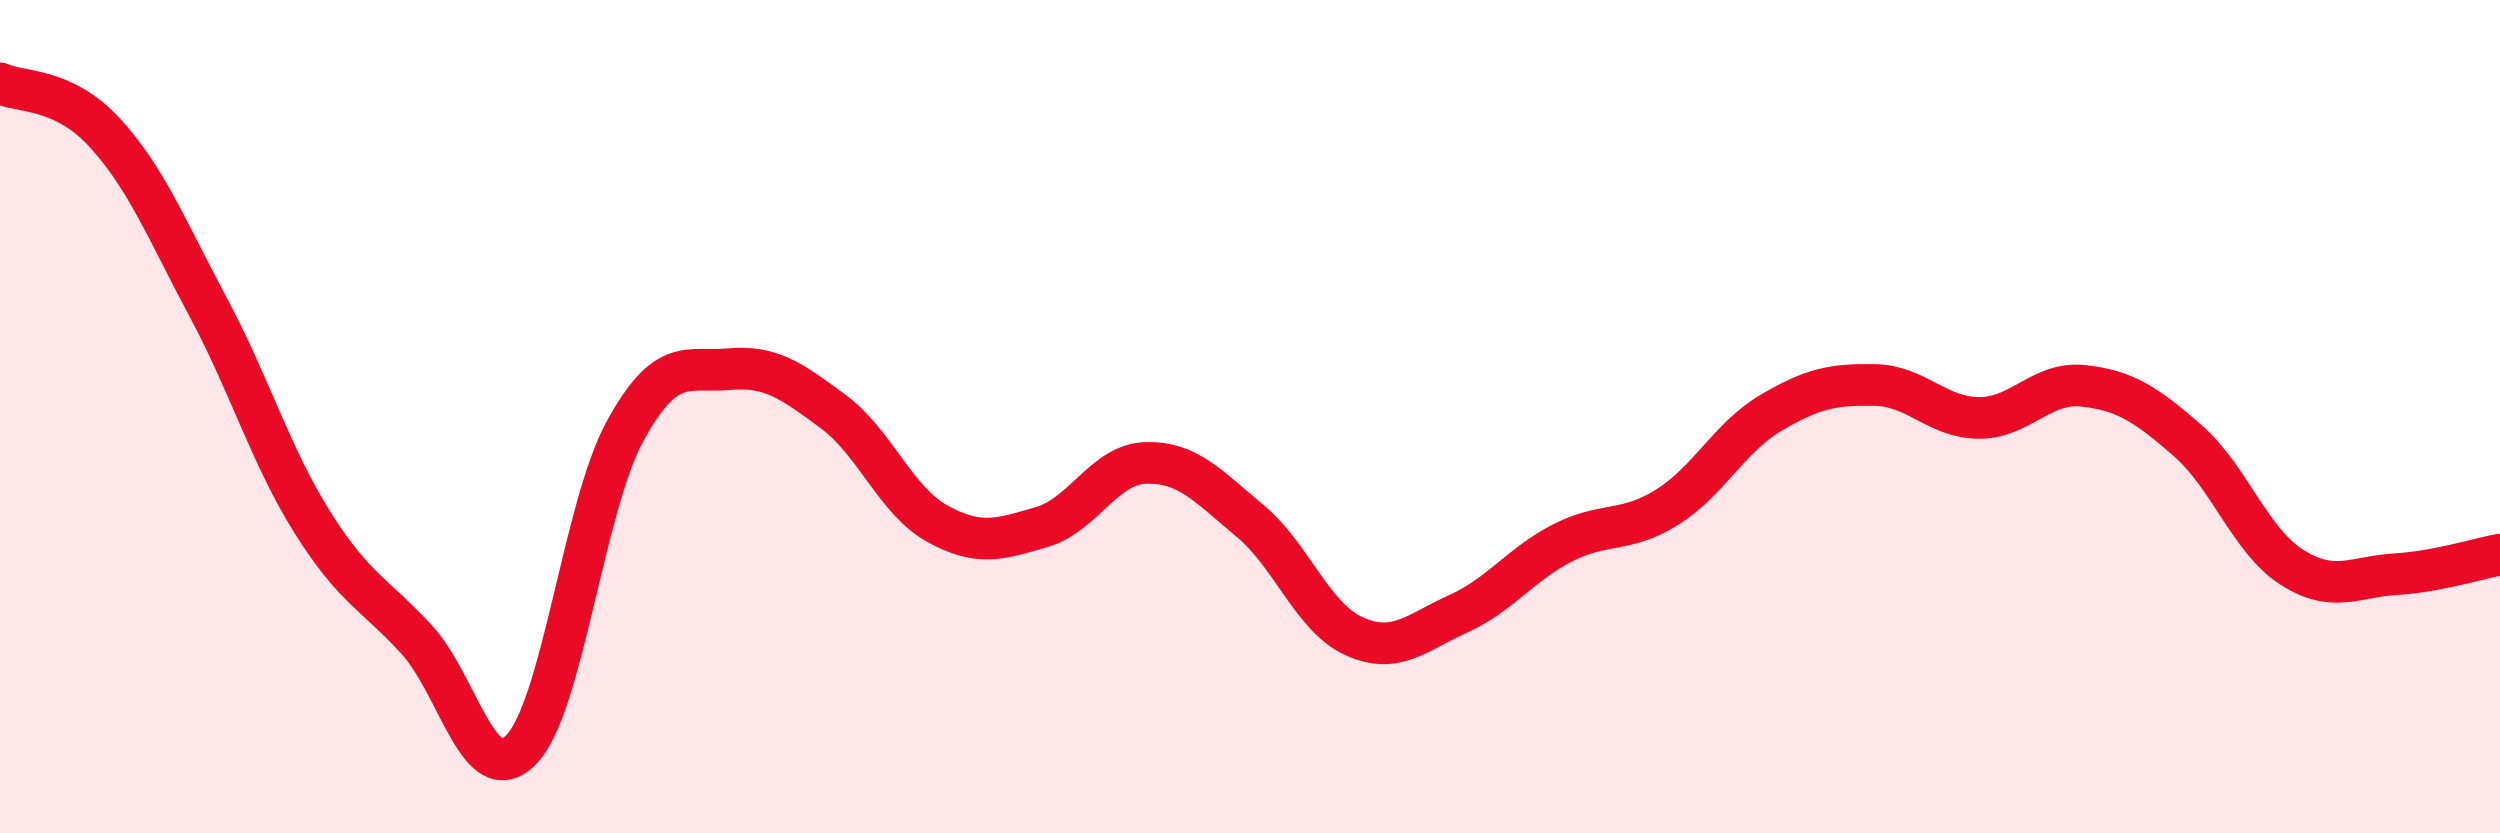
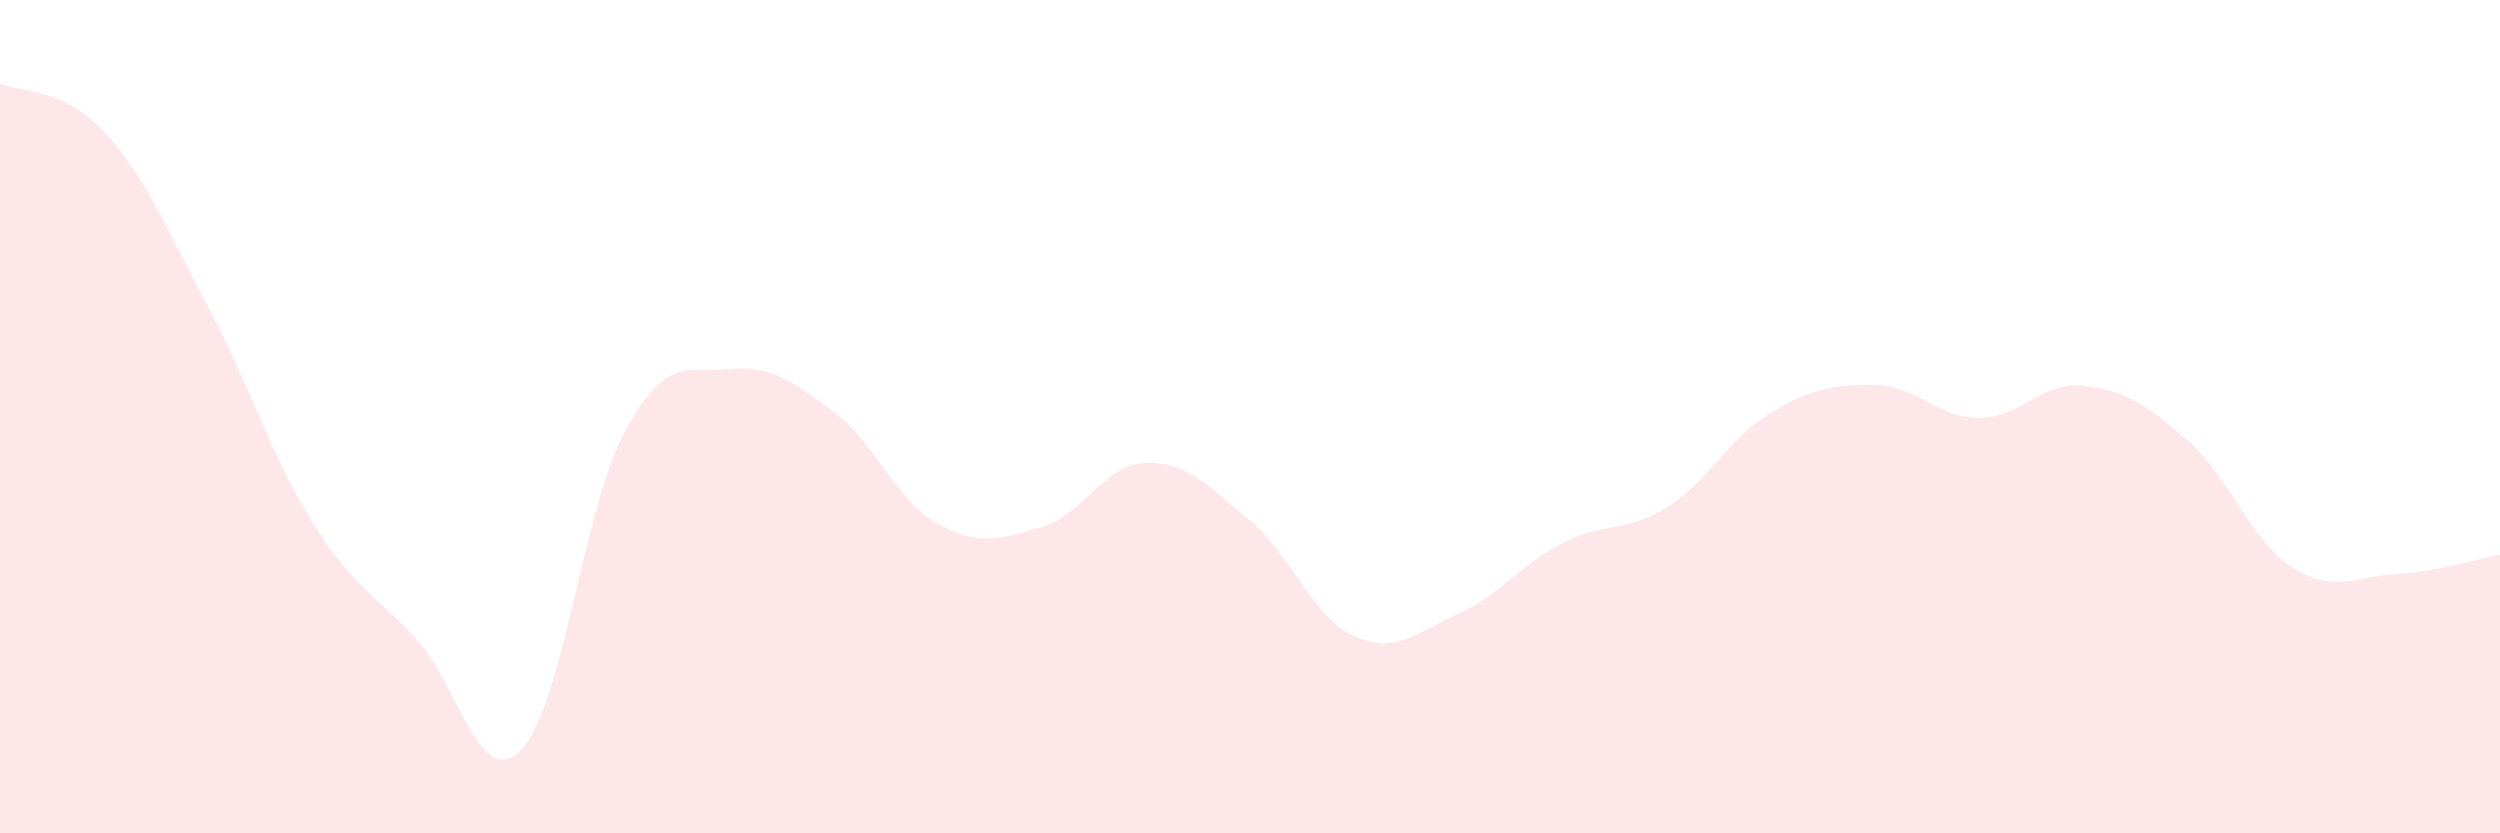
<svg xmlns="http://www.w3.org/2000/svg" width="60" height="20" viewBox="0 0 60 20">
  <path d="M 0,2 C 0.5,2.23 1.5,2.09 2.5,3.17 C 3.5,4.25 4,5.51 5,7.38 C 6,9.25 6.5,10.95 7.5,12.54 C 8.5,14.13 9,14.26 10,15.35 C 11,16.44 11.5,19 12.5,18 C 13.5,17 14,12.18 15,10.35 C 16,8.52 16.5,8.95 17.5,8.86 C 18.5,8.77 19,9.14 20,9.88 C 21,10.62 21.5,12.02 22.5,12.57 C 23.5,13.12 24,12.94 25,12.65 C 26,12.36 26.5,11.14 27.5,11.11 C 28.5,11.08 29,11.67 30,12.5 C 31,13.33 31.5,14.82 32.5,15.27 C 33.5,15.72 34,15.18 35,14.73 C 36,14.28 36.5,13.54 37.5,13.03 C 38.5,12.52 39,12.8 40,12.18 C 41,11.56 41.5,10.5 42.5,9.91 C 43.5,9.32 44,9.22 45,9.24 C 46,9.26 46.5,10.03 47.5,10.03 C 48.5,10.03 49,9.15 50,9.26 C 51,9.37 51.5,9.7 52.5,10.57 C 53.5,11.44 54,12.97 55,13.61 C 56,14.25 56.5,13.84 57.5,13.78 C 58.5,13.72 59.5,13.4 60,13.31L60 20L0 20Z" fill="#EB0A25" opacity="0.1" stroke-linecap="round" stroke-linejoin="round" />
-   <path d="M 0,2 C 0.5,2.23 1.5,2.09 2.5,3.17 C 3.5,4.25 4,5.51 5,7.38 C 6,9.25 6.5,10.95 7.5,12.54 C 8.5,14.13 9,14.26 10,15.35 C 11,16.44 11.5,19 12.5,18 C 13.5,17 14,12.18 15,10.35 C 16,8.52 16.5,8.95 17.5,8.86 C 18.5,8.77 19,9.14 20,9.88 C 21,10.62 21.5,12.02 22.5,12.57 C 23.5,13.12 24,12.94 25,12.65 C 26,12.36 26.5,11.14 27.5,11.11 C 28.5,11.08 29,11.67 30,12.5 C 31,13.33 31.5,14.82 32.5,15.27 C 33.5,15.72 34,15.18 35,14.73 C 36,14.28 36.5,13.54 37.5,13.03 C 38.5,12.52 39,12.8 40,12.18 C 41,11.56 41.5,10.5 42.5,9.91 C 43.5,9.32 44,9.22 45,9.24 C 46,9.26 46.5,10.03 47.5,10.03 C 48.5,10.03 49,9.15 50,9.26 C 51,9.37 51.5,9.7 52.5,10.57 C 53.5,11.44 54,12.97 55,13.61 C 56,14.25 56.5,13.84 57.5,13.78 C 58.5,13.72 59.5,13.4 60,13.31" stroke="#EB0A25" stroke-width="1" fill="none" stroke-linecap="round" stroke-linejoin="round" />
</svg>